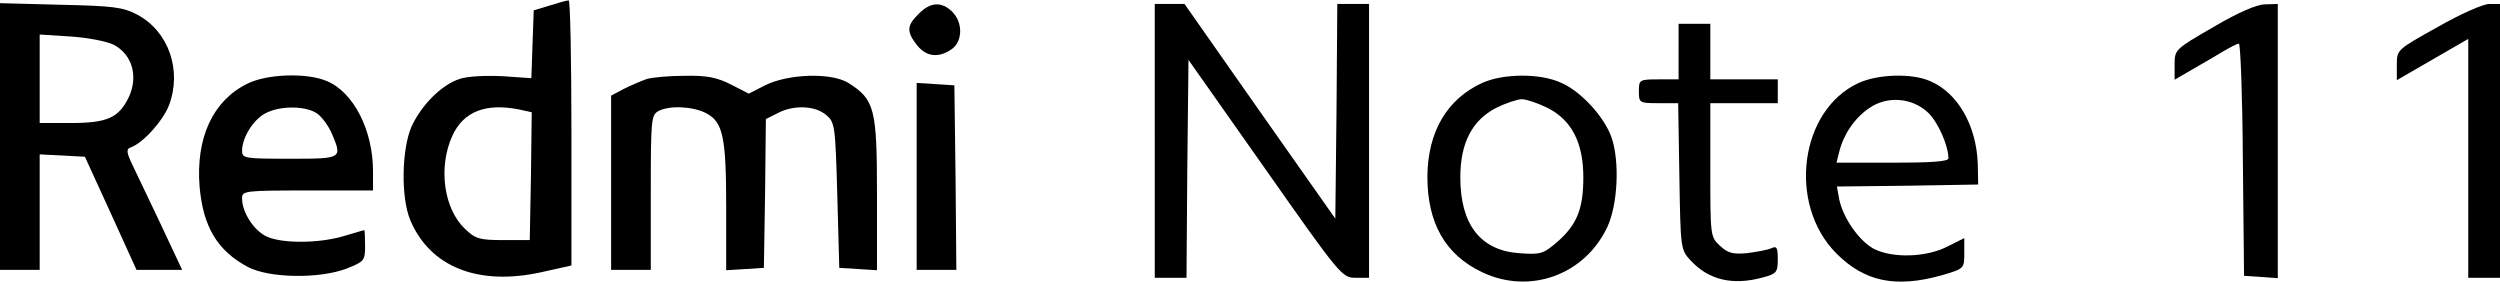
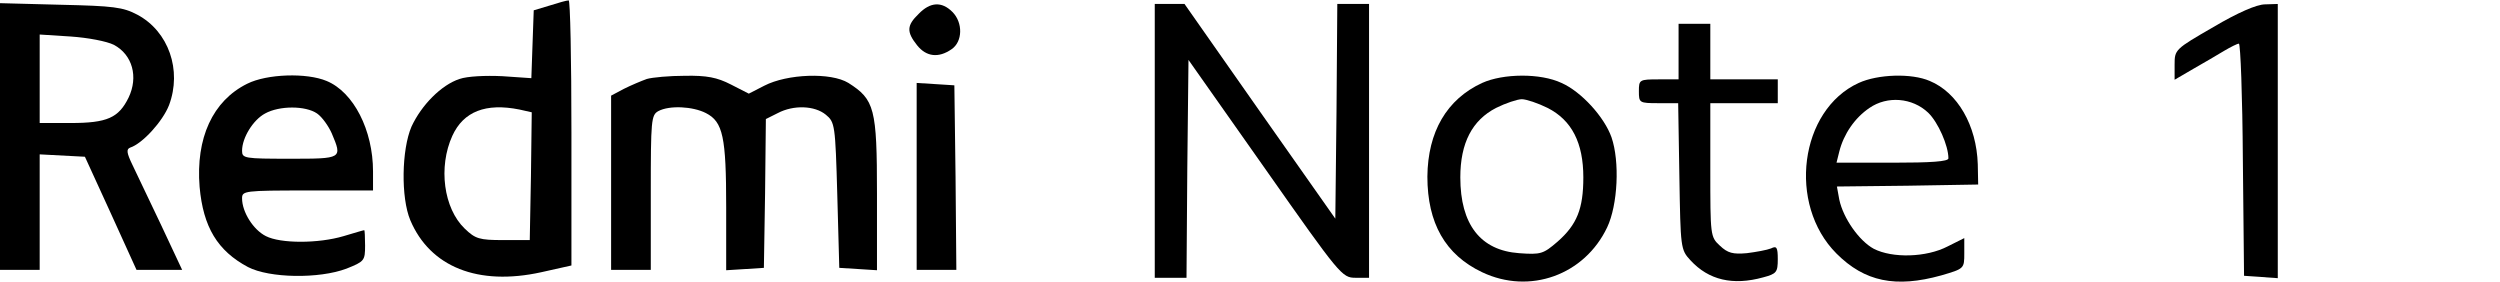
<svg xmlns="http://www.w3.org/2000/svg" version="1.0" width="630pt" height="71pt" viewBox="0 0 630 71" preserveAspectRatio="xMidYMid meet">
  <g transform="translate(0,71) scale(0.1,-0.1)" fill="#000000" stroke="none">
    <path d="M1385 696 l-40 -12 -3 -85 -3 -86 -73 5 c-42 2 -88 0 -108 -7 -46 -15 -96 -66 -121 -120 -25 -58 -27 -179 -3 -236 50 -118 171 -166 330 -131 l76 17 0 335 c0 184 -3 334 -7 333 -5 0 -26 -6 -48 -13z m-76 -262 l31 -7 -2 -161 -3 -161 -67 0 c-60 0 -70 3 -97 29 -53 51 -67 155 -31 234 28 61 84 83 169 66z" />
    <path d="M0 366 l0 -336 50 0 50 0 0 145 0 146 57 -3 57 -3 65 -142 65 -143 58 0 57 0 -53 113 c-29 61 -62 130 -72 151 -15 31 -16 40 -6 44 31 10 82 66 98 107 33 88 -1 186 -80 228 -36 19 -60 22 -193 25 l-153 4 0 -336z m287 231 c47 -25 62 -81 37 -133 -25 -51 -54 -64 -146 -64 l-78 0 0 111 0 112 78 -5 c44 -3 91 -12 109 -21z" />
    <path d="M2315 675 c-30 -29 -31 -45 -4 -79 23 -29 54 -33 87 -10 28 19 29 67 2 94 -27 27 -56 25 -85 -5z" />
    <path d="M2910 355 l0 -345 40 0 40 0 2 275 3 274 193 -274 c189 -269 194 -275 228 -275 l34 0 0 345 0 345 -40 0 -40 0 -2 -271 -3 -270 -190 270 -190 271 -37 0 -38 0 0 -345z" />
    <path d="M5578 642 c-97 -56 -98 -57 -98 -95 l0 -38 48 28 c26 15 61 35 77 45 17 10 33 18 37 18 4 0 9 -132 10 -292 l3 -293 43 -3 42 -3 0 345 0 346 -32 -1 c-21 0 -69 -21 -130 -57z" />
-     <path d="M6143 642 c-102 -57 -103 -57 -103 -95 l0 -39 45 26 c25 14 65 38 90 52 l45 26 0 -301 0 -301 40 0 40 0 0 345 0 345 -27 0 c-16 0 -74 -26 -130 -58z" />
    <path d="M4230 580 l0 -70 -50 0 c-49 0 -50 -1 -50 -30 0 -29 1 -30 49 -30 l50 0 3 -184 c3 -181 3 -185 28 -212 46 -50 107 -64 183 -43 34 9 37 13 37 46 0 30 -3 34 -17 27 -10 -4 -37 -9 -61 -12 -35 -3 -48 0 -68 19 -24 22 -24 26 -24 191 l0 168 85 0 85 0 0 30 0 30 -85 0 -85 0 0 70 0 70 -40 0 -40 0 0 -70z" />
    <path d="M623 499 c-87 -43 -130 -137 -120 -260 9 -101 45 -161 122 -202 54 -28 179 -30 248 -4 45 18 47 20 47 58 0 21 -1 39 -2 39 -2 0 -25 -7 -52 -15 -64 -19 -159 -19 -196 0 -32 16 -60 61 -60 95 0 19 5 20 165 20 l165 0 0 48 c0 104 -49 200 -117 228 -50 21 -150 18 -200 -7z m176 -75 c13 -9 29 -32 37 -50 27 -64 27 -64 -106 -64 -114 0 -120 1 -120 20 0 33 28 78 58 94 36 20 102 20 131 0z" />
    <path d="M1630 511 c-14 -5 -40 -16 -58 -25 l-32 -17 0 -219 0 -220 50 0 50 0 0 195 c0 182 1 195 19 205 28 15 87 12 120 -5 43 -22 51 -60 51 -237 l0 -159 48 3 47 3 3 187 2 188 30 15 c40 21 93 19 121 -4 23 -19 24 -25 29 -203 l5 -183 48 -3 47 -3 0 193 c0 215 -6 237 -72 279 -44 27 -154 23 -212 -7 l-39 -20 -45 23 c-35 18 -61 23 -116 22 -39 0 -82 -4 -96 -8z" />
    <path d="M3735 501 c-89 -41 -137 -123 -138 -236 0 -117 45 -197 138 -241 120 -57 258 -7 315 113 27 57 32 166 11 227 -18 51 -76 115 -126 137 -53 25 -147 24 -200 0z m165 -63 c61 -31 90 -88 90 -175 0 -79 -16 -119 -65 -162 -36 -31 -42 -33 -97 -29 -97 7 -148 72 -148 191 0 87 30 144 90 175 24 12 54 22 65 22 11 0 41 -10 65 -22z" />
    <path d="M4684 501 c-149 -68 -180 -306 -56 -430 71 -71 149 -87 264 -55 58 17 58 17 58 56 l0 38 -42 -21 c-54 -28 -139 -30 -186 -6 -37 20 -77 77 -87 124 l-6 33 178 2 178 3 -1 51 c-3 98 -51 181 -121 210 -46 20 -131 17 -179 -5z m175 -75 c25 -24 51 -83 51 -115 0 -8 -43 -11 -141 -11 l-141 0 7 28 c11 44 39 85 76 110 45 31 108 26 148 -12z" />
    <path d="M2310 266 l0 -236 50 0 50 0 -2 233 -3 232 -47 3 -48 3 0 -235z" />
  </g>
</svg>